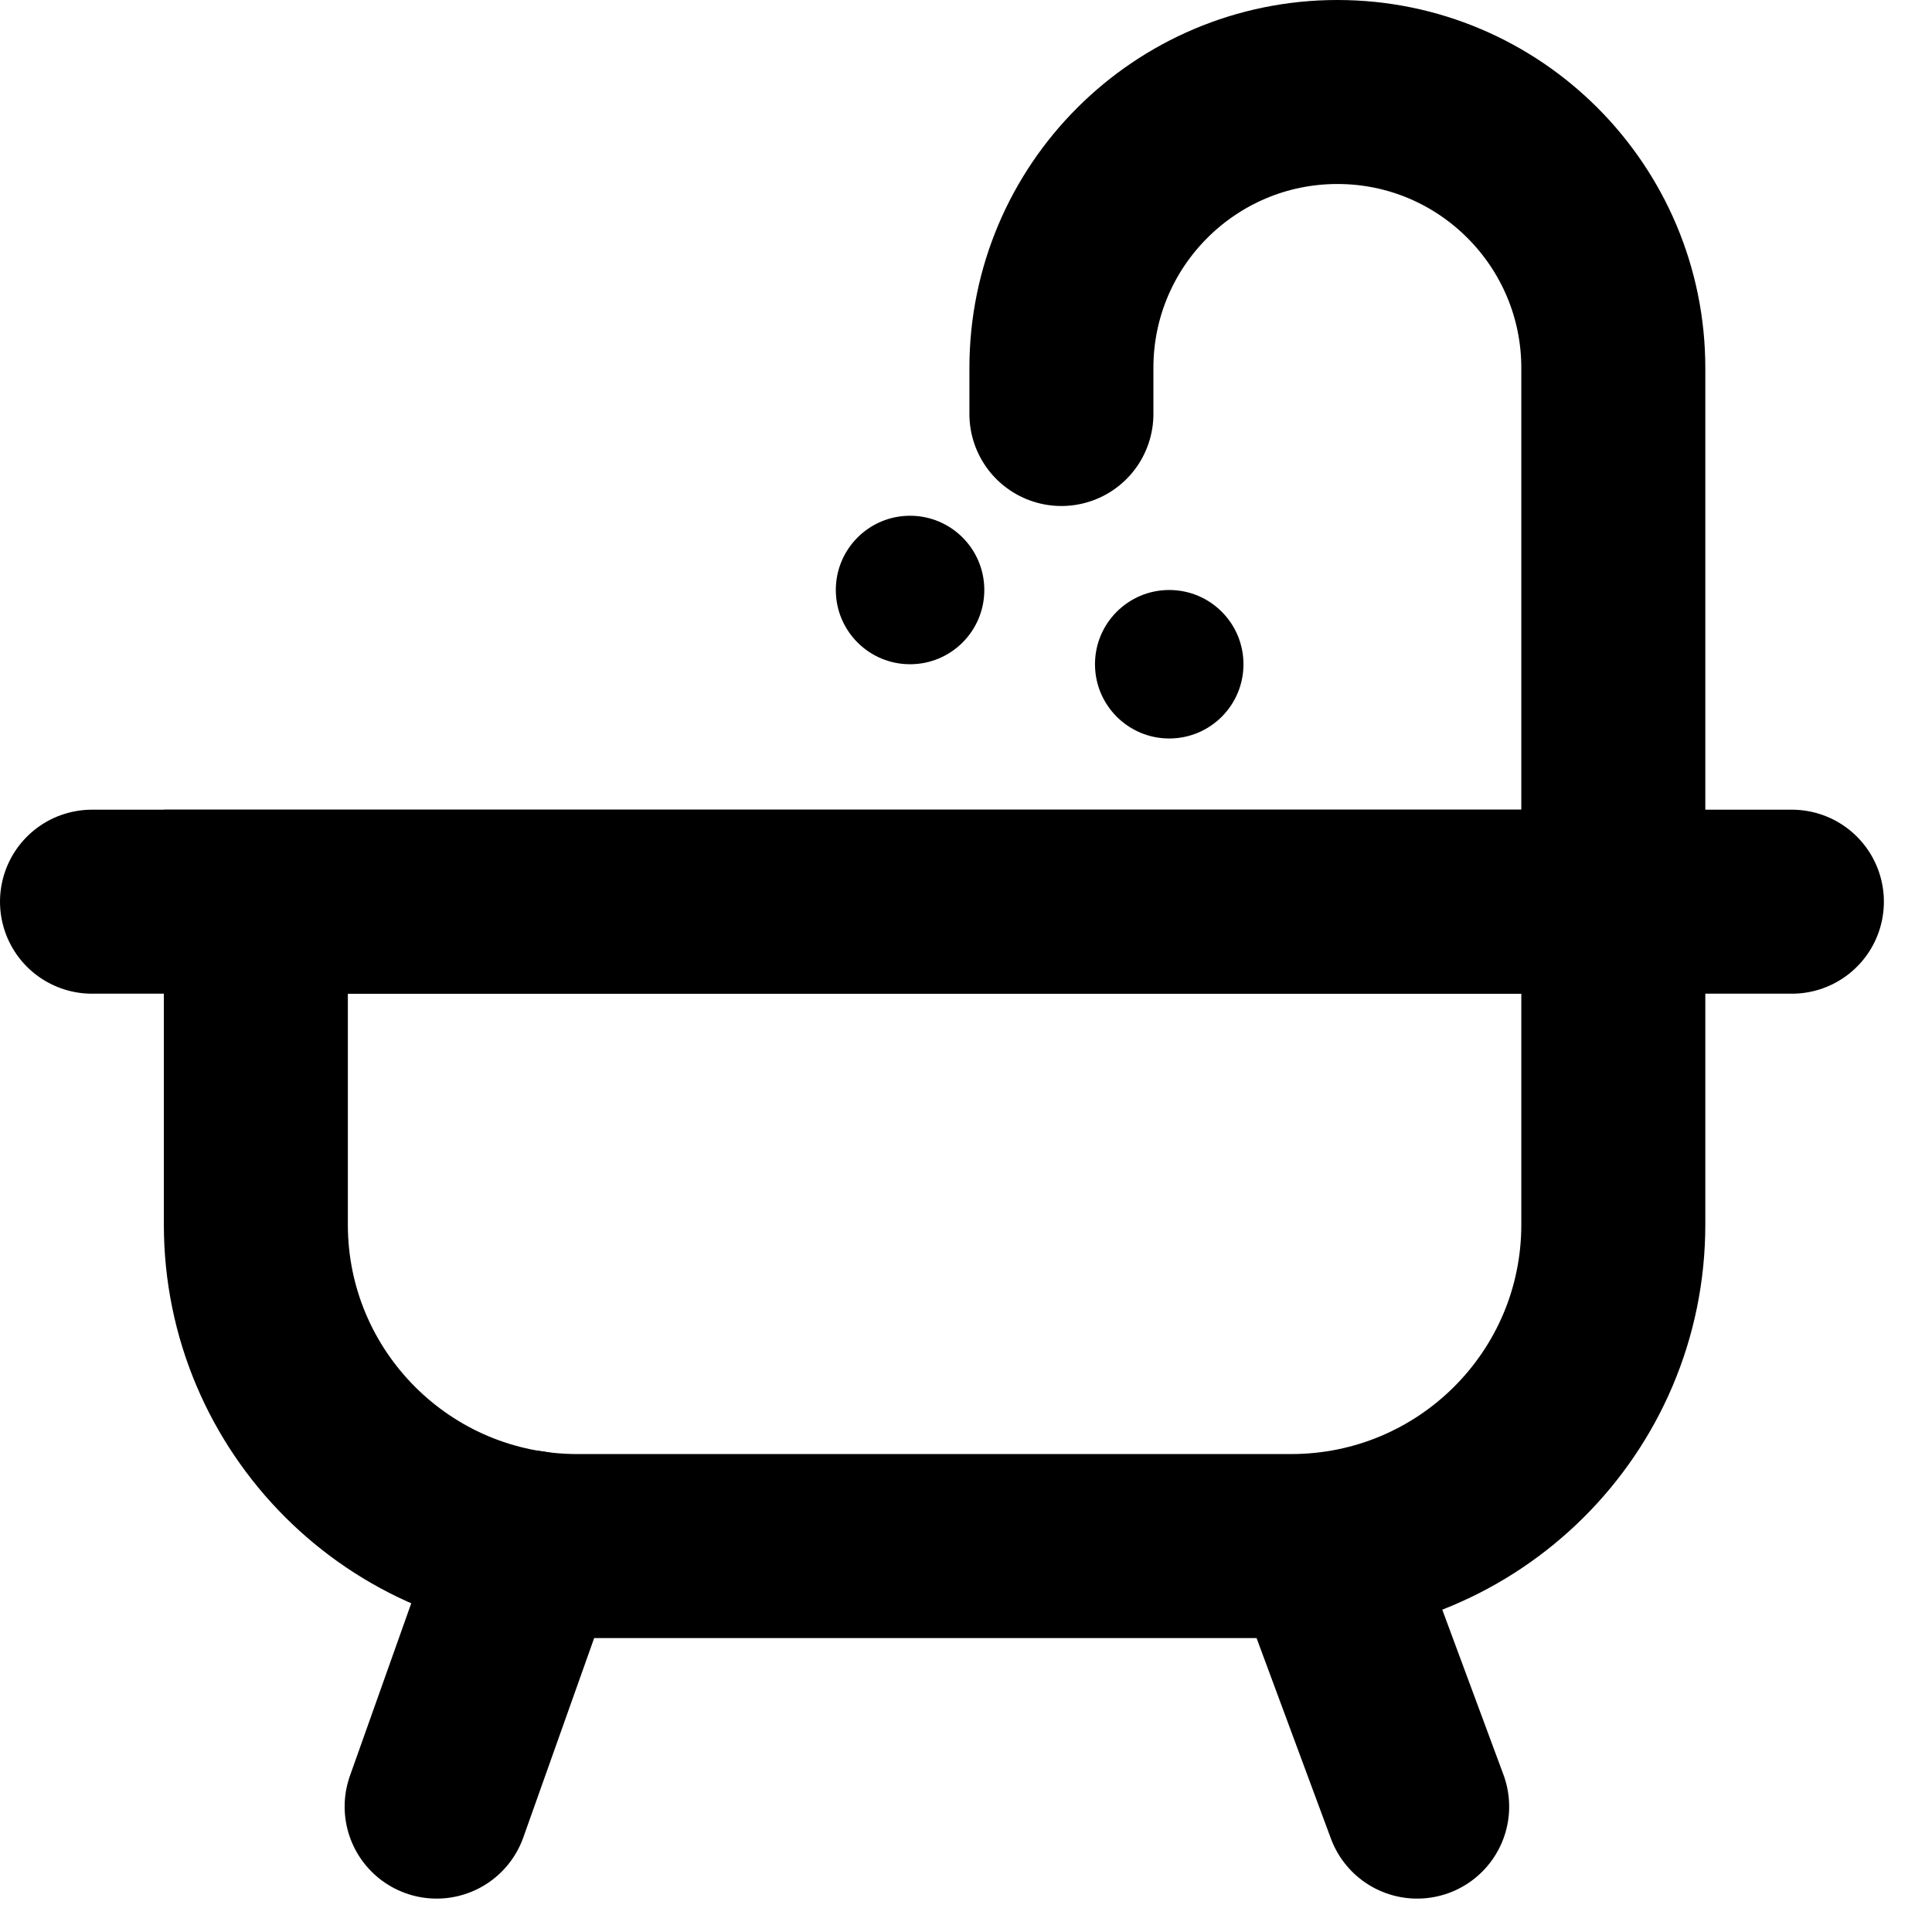
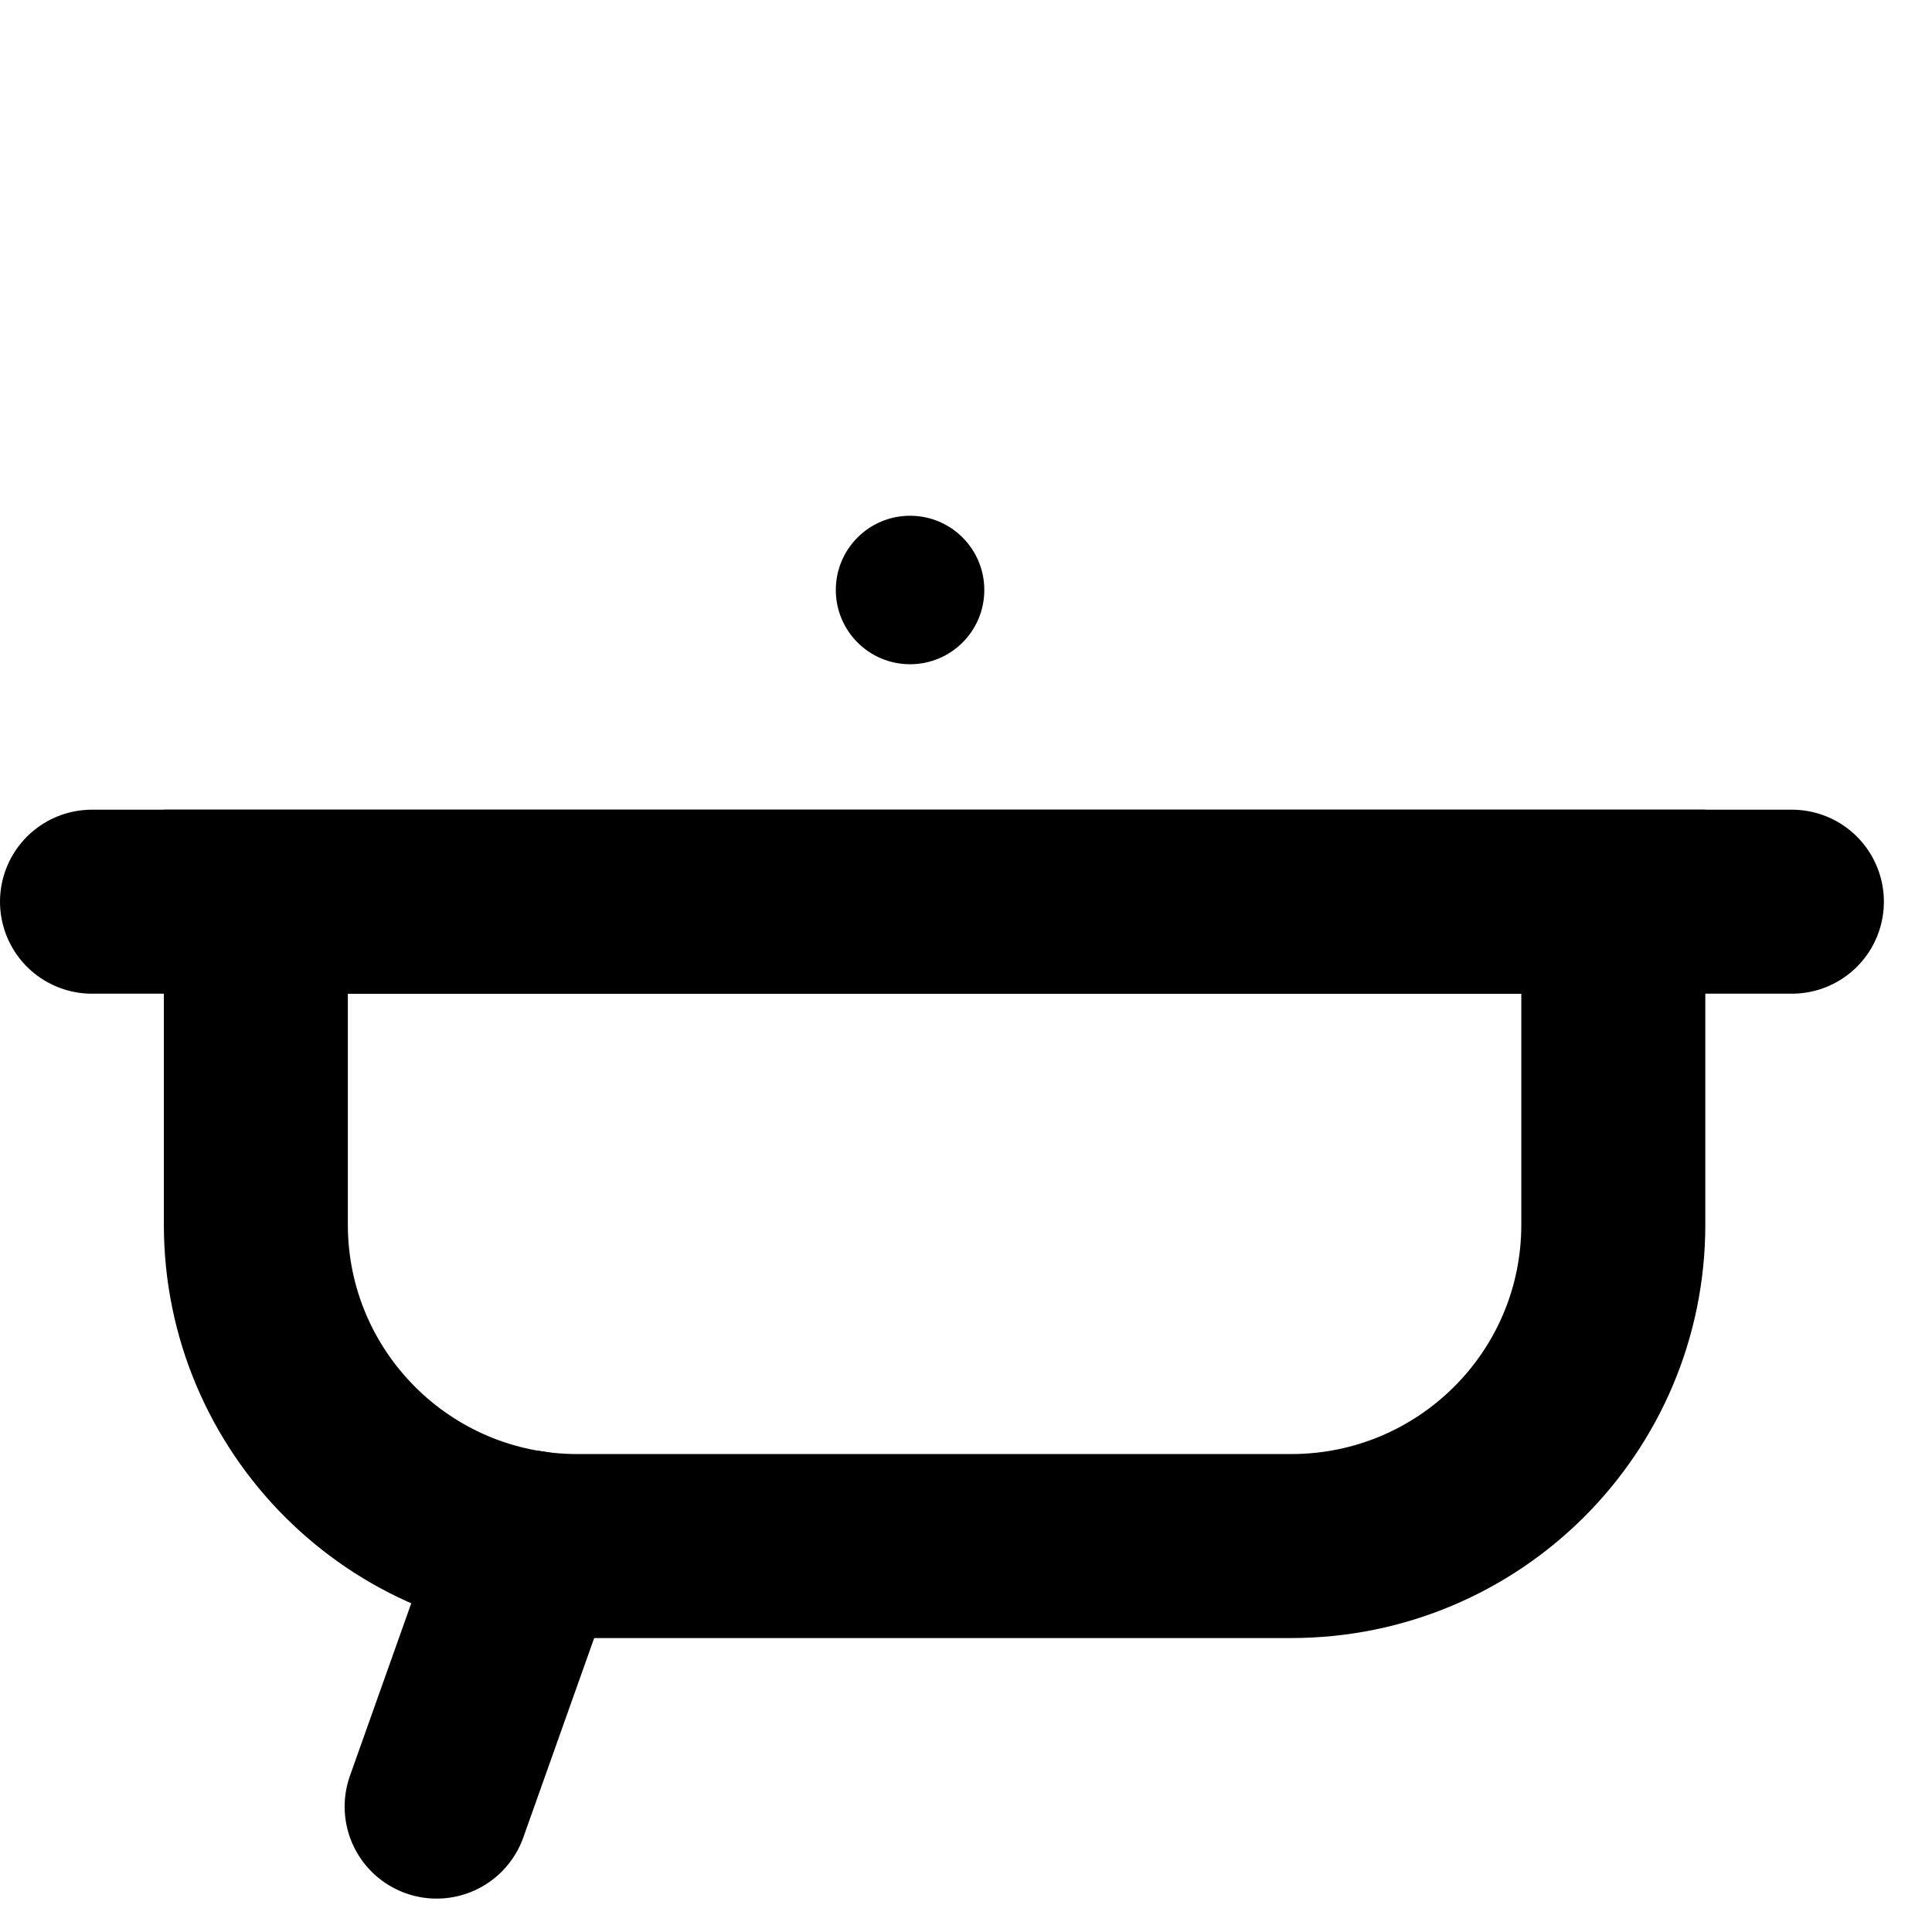
<svg xmlns="http://www.w3.org/2000/svg" width="21" height="21" viewBox="0 0 21 21" fill="none">
  <path d="M14.034 16.805H6.276C4.342 16.805 2.781 15.237 2.781 13.311V9.801H17.536V13.311C17.536 15.245 15.967 16.805 14.034 16.805Z" stroke="black" stroke-width="2" stroke-miterlimit="10" stroke-linecap="round" />
  <path d="M1 9.801H19.477" stroke="black" stroke-width="2" stroke-miterlimit="10" stroke-linecap="round" />
-   <path d="M17.536 9.595V4C17.536 2.348 16.196 1 14.537 1C12.885 1 11.537 2.34 11.537 4V4.5" stroke="black" stroke-width="2" stroke-miterlimit="10" stroke-linecap="round" />
  <path d="M9.892 7.22C10.338 7.22 10.699 6.859 10.699 6.413C10.699 5.967 10.338 5.606 9.892 5.606C9.446 5.606 9.085 5.967 9.085 6.413C9.085 6.859 9.446 7.22 9.892 7.22Z" fill="black" />
-   <path d="M12.709 8.027C13.155 8.027 13.516 7.666 13.516 7.22C13.516 6.774 13.155 6.413 12.709 6.413C12.264 6.413 11.902 6.774 11.902 7.22C11.902 7.666 12.264 8.027 12.709 8.027Z" fill="black" />
-   <path d="M15.404 19.637L14.354 16.805" stroke="black" stroke-width="2" stroke-miterlimit="10" stroke-linecap="round" />
  <path d="M5.766 16.767L4.746 19.637" stroke="black" stroke-width="2" stroke-miterlimit="10" stroke-linecap="round" />
</svg>